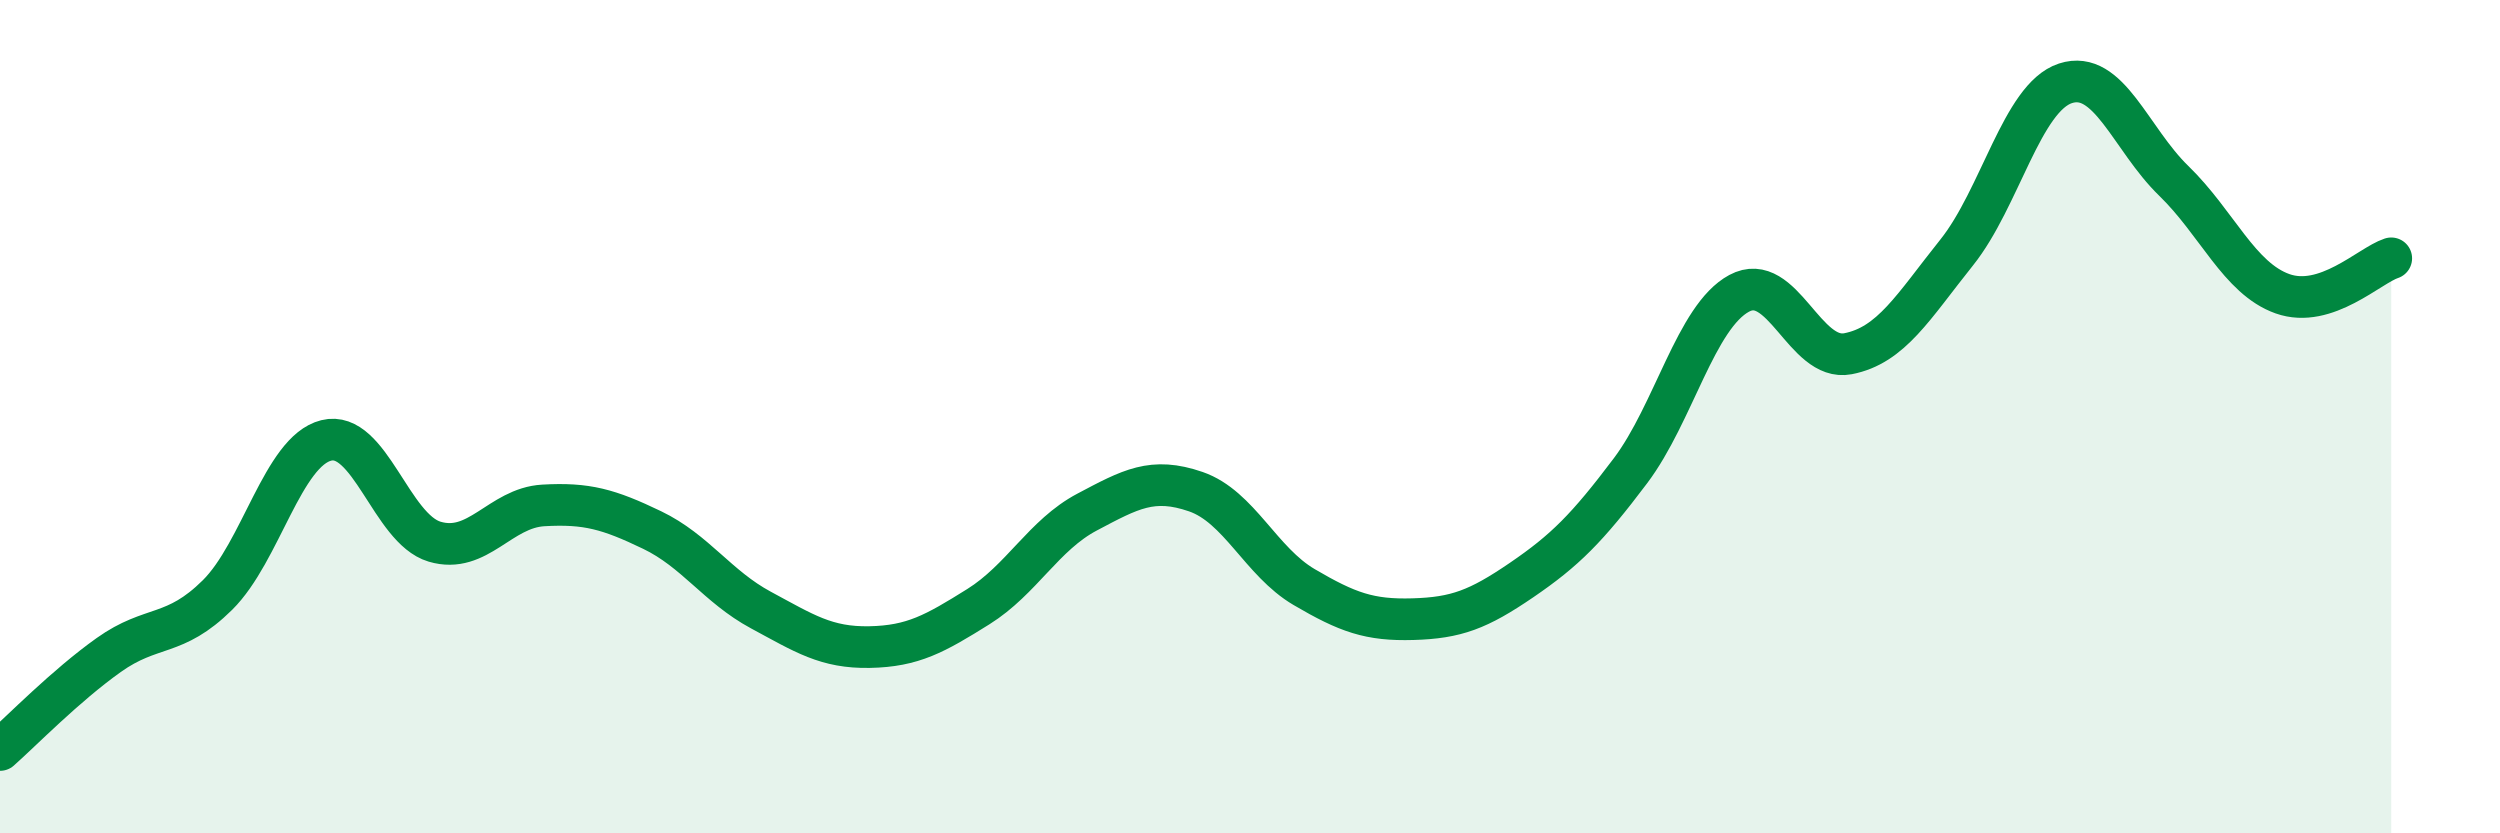
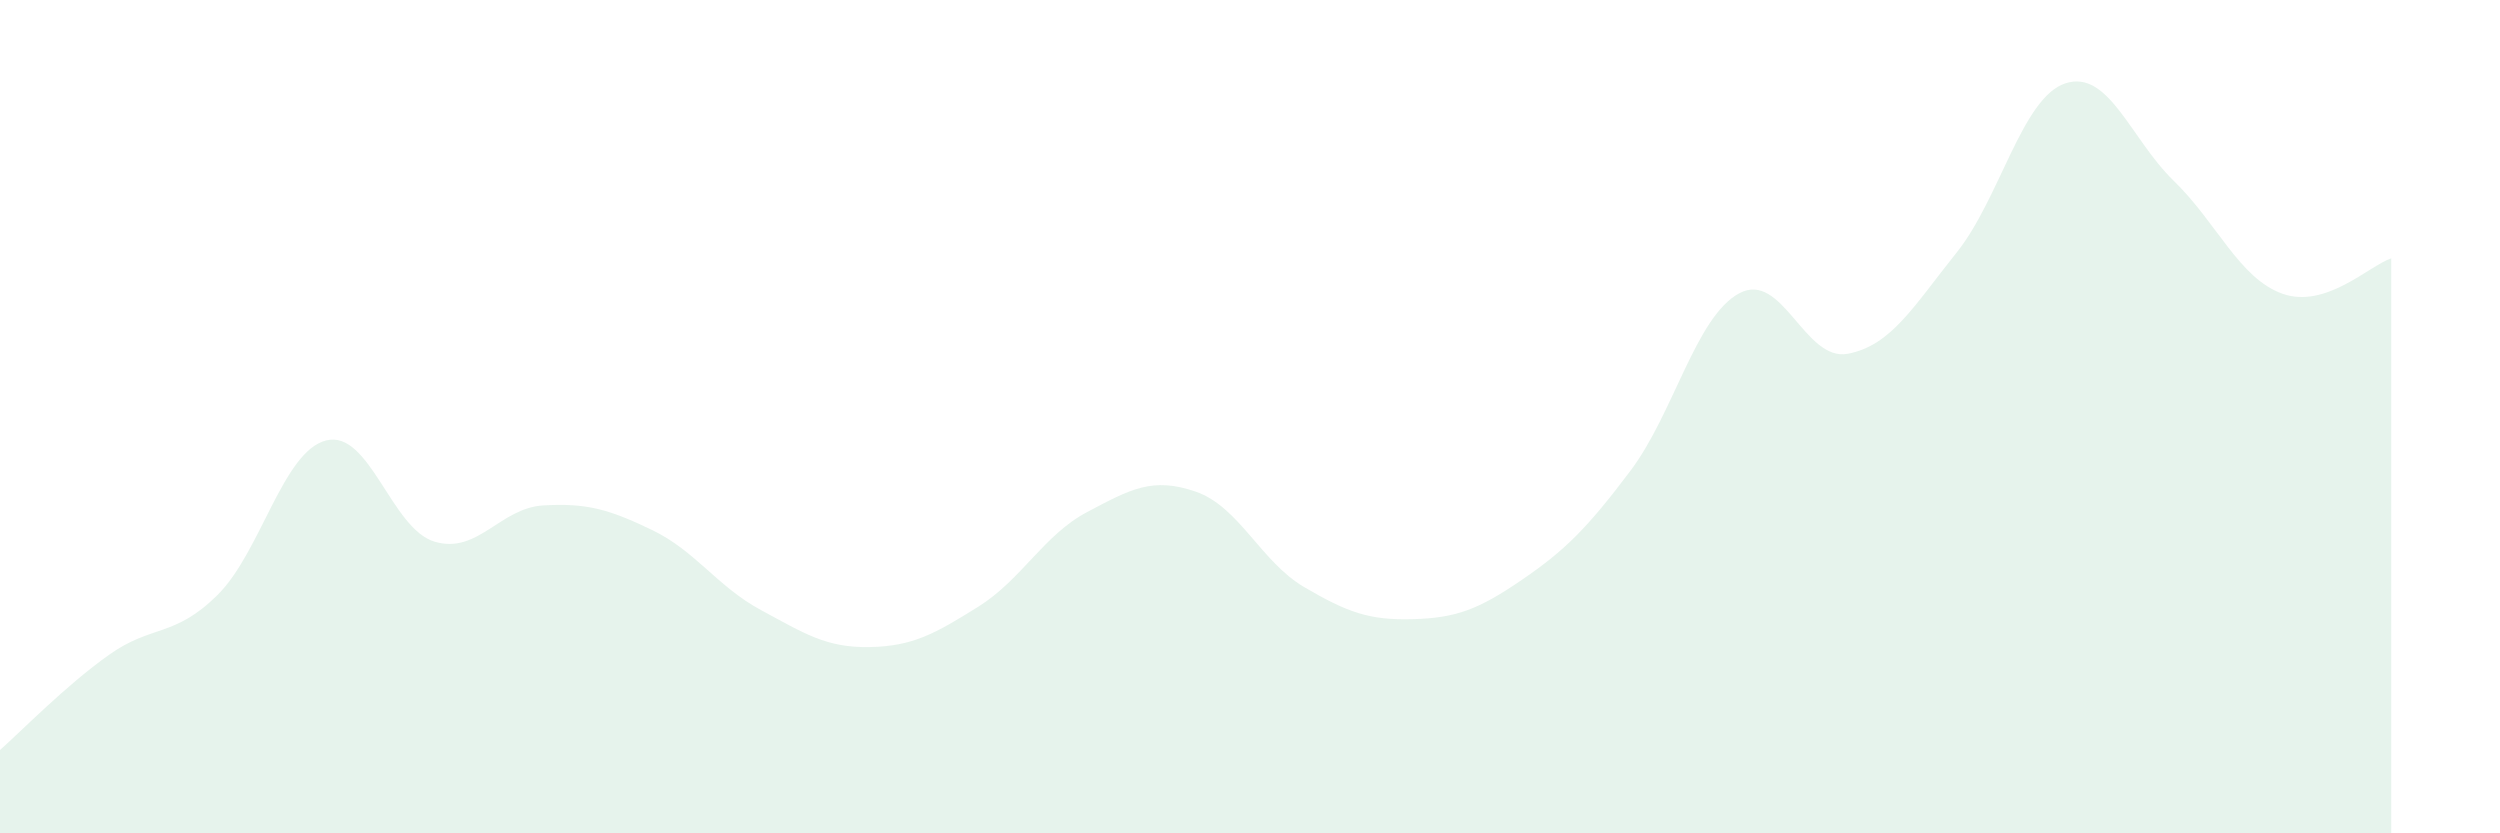
<svg xmlns="http://www.w3.org/2000/svg" width="60" height="20" viewBox="0 0 60 20">
  <path d="M 0,18 C 0.52,17.54 1.57,16.46 2.61,15.72 C 3.65,14.98 4.18,15.31 5.22,14.28 C 6.26,13.25 6.79,10.83 7.83,10.57 C 8.87,10.31 9.39,12.69 10.43,13 C 11.47,13.31 12,12.19 13.04,12.13 C 14.08,12.07 14.61,12.22 15.65,12.72 C 16.69,13.22 17.22,14.08 18.26,14.64 C 19.3,15.2 19.83,15.55 20.87,15.53 C 21.91,15.51 22.44,15.21 23.48,14.56 C 24.52,13.91 25.05,12.84 26.09,12.29 C 27.13,11.74 27.66,11.44 28.7,11.8 C 29.74,12.16 30.26,13.48 31.3,14.09 C 32.34,14.7 32.87,14.89 33.91,14.86 C 34.95,14.83 35.48,14.63 36.52,13.92 C 37.56,13.21 38.09,12.68 39.13,11.3 C 40.17,9.92 40.7,7.6 41.74,7.04 C 42.78,6.48 43.31,8.69 44.35,8.49 C 45.39,8.29 45.92,7.36 46.96,6.06 C 48,4.76 48.53,2.34 49.57,2 C 50.61,1.66 51.13,3.33 52.17,4.34 C 53.21,5.35 53.74,6.68 54.78,7.05 C 55.82,7.42 56.87,6.37 57.39,6.2L57.39 20L0 20Z" fill="#008740" opacity="0.1" stroke-linecap="round" stroke-linejoin="round" />
-   <path d="M 0,18 C 0.52,17.54 1.57,16.46 2.61,15.72 C 3.65,14.98 4.18,15.31 5.22,14.28 C 6.26,13.25 6.79,10.83 7.83,10.57 C 8.87,10.31 9.39,12.69 10.43,13 C 11.47,13.31 12,12.19 13.04,12.13 C 14.08,12.07 14.61,12.22 15.65,12.72 C 16.69,13.22 17.22,14.08 18.26,14.64 C 19.3,15.2 19.83,15.55 20.87,15.53 C 21.91,15.51 22.44,15.21 23.48,14.56 C 24.52,13.91 25.05,12.84 26.09,12.29 C 27.13,11.74 27.66,11.44 28.7,11.8 C 29.74,12.16 30.26,13.48 31.3,14.09 C 32.34,14.7 32.87,14.89 33.91,14.86 C 34.95,14.83 35.48,14.63 36.52,13.92 C 37.56,13.21 38.09,12.68 39.13,11.3 C 40.17,9.92 40.7,7.6 41.74,7.04 C 42.78,6.48 43.31,8.69 44.35,8.49 C 45.39,8.29 45.92,7.36 46.96,6.06 C 48,4.76 48.53,2.34 49.57,2 C 50.61,1.66 51.13,3.33 52.17,4.34 C 53.21,5.35 53.74,6.68 54.78,7.05 C 55.82,7.42 56.87,6.37 57.39,6.2" stroke="#008740" stroke-width="1" fill="none" stroke-linecap="round" stroke-linejoin="round" />
</svg>